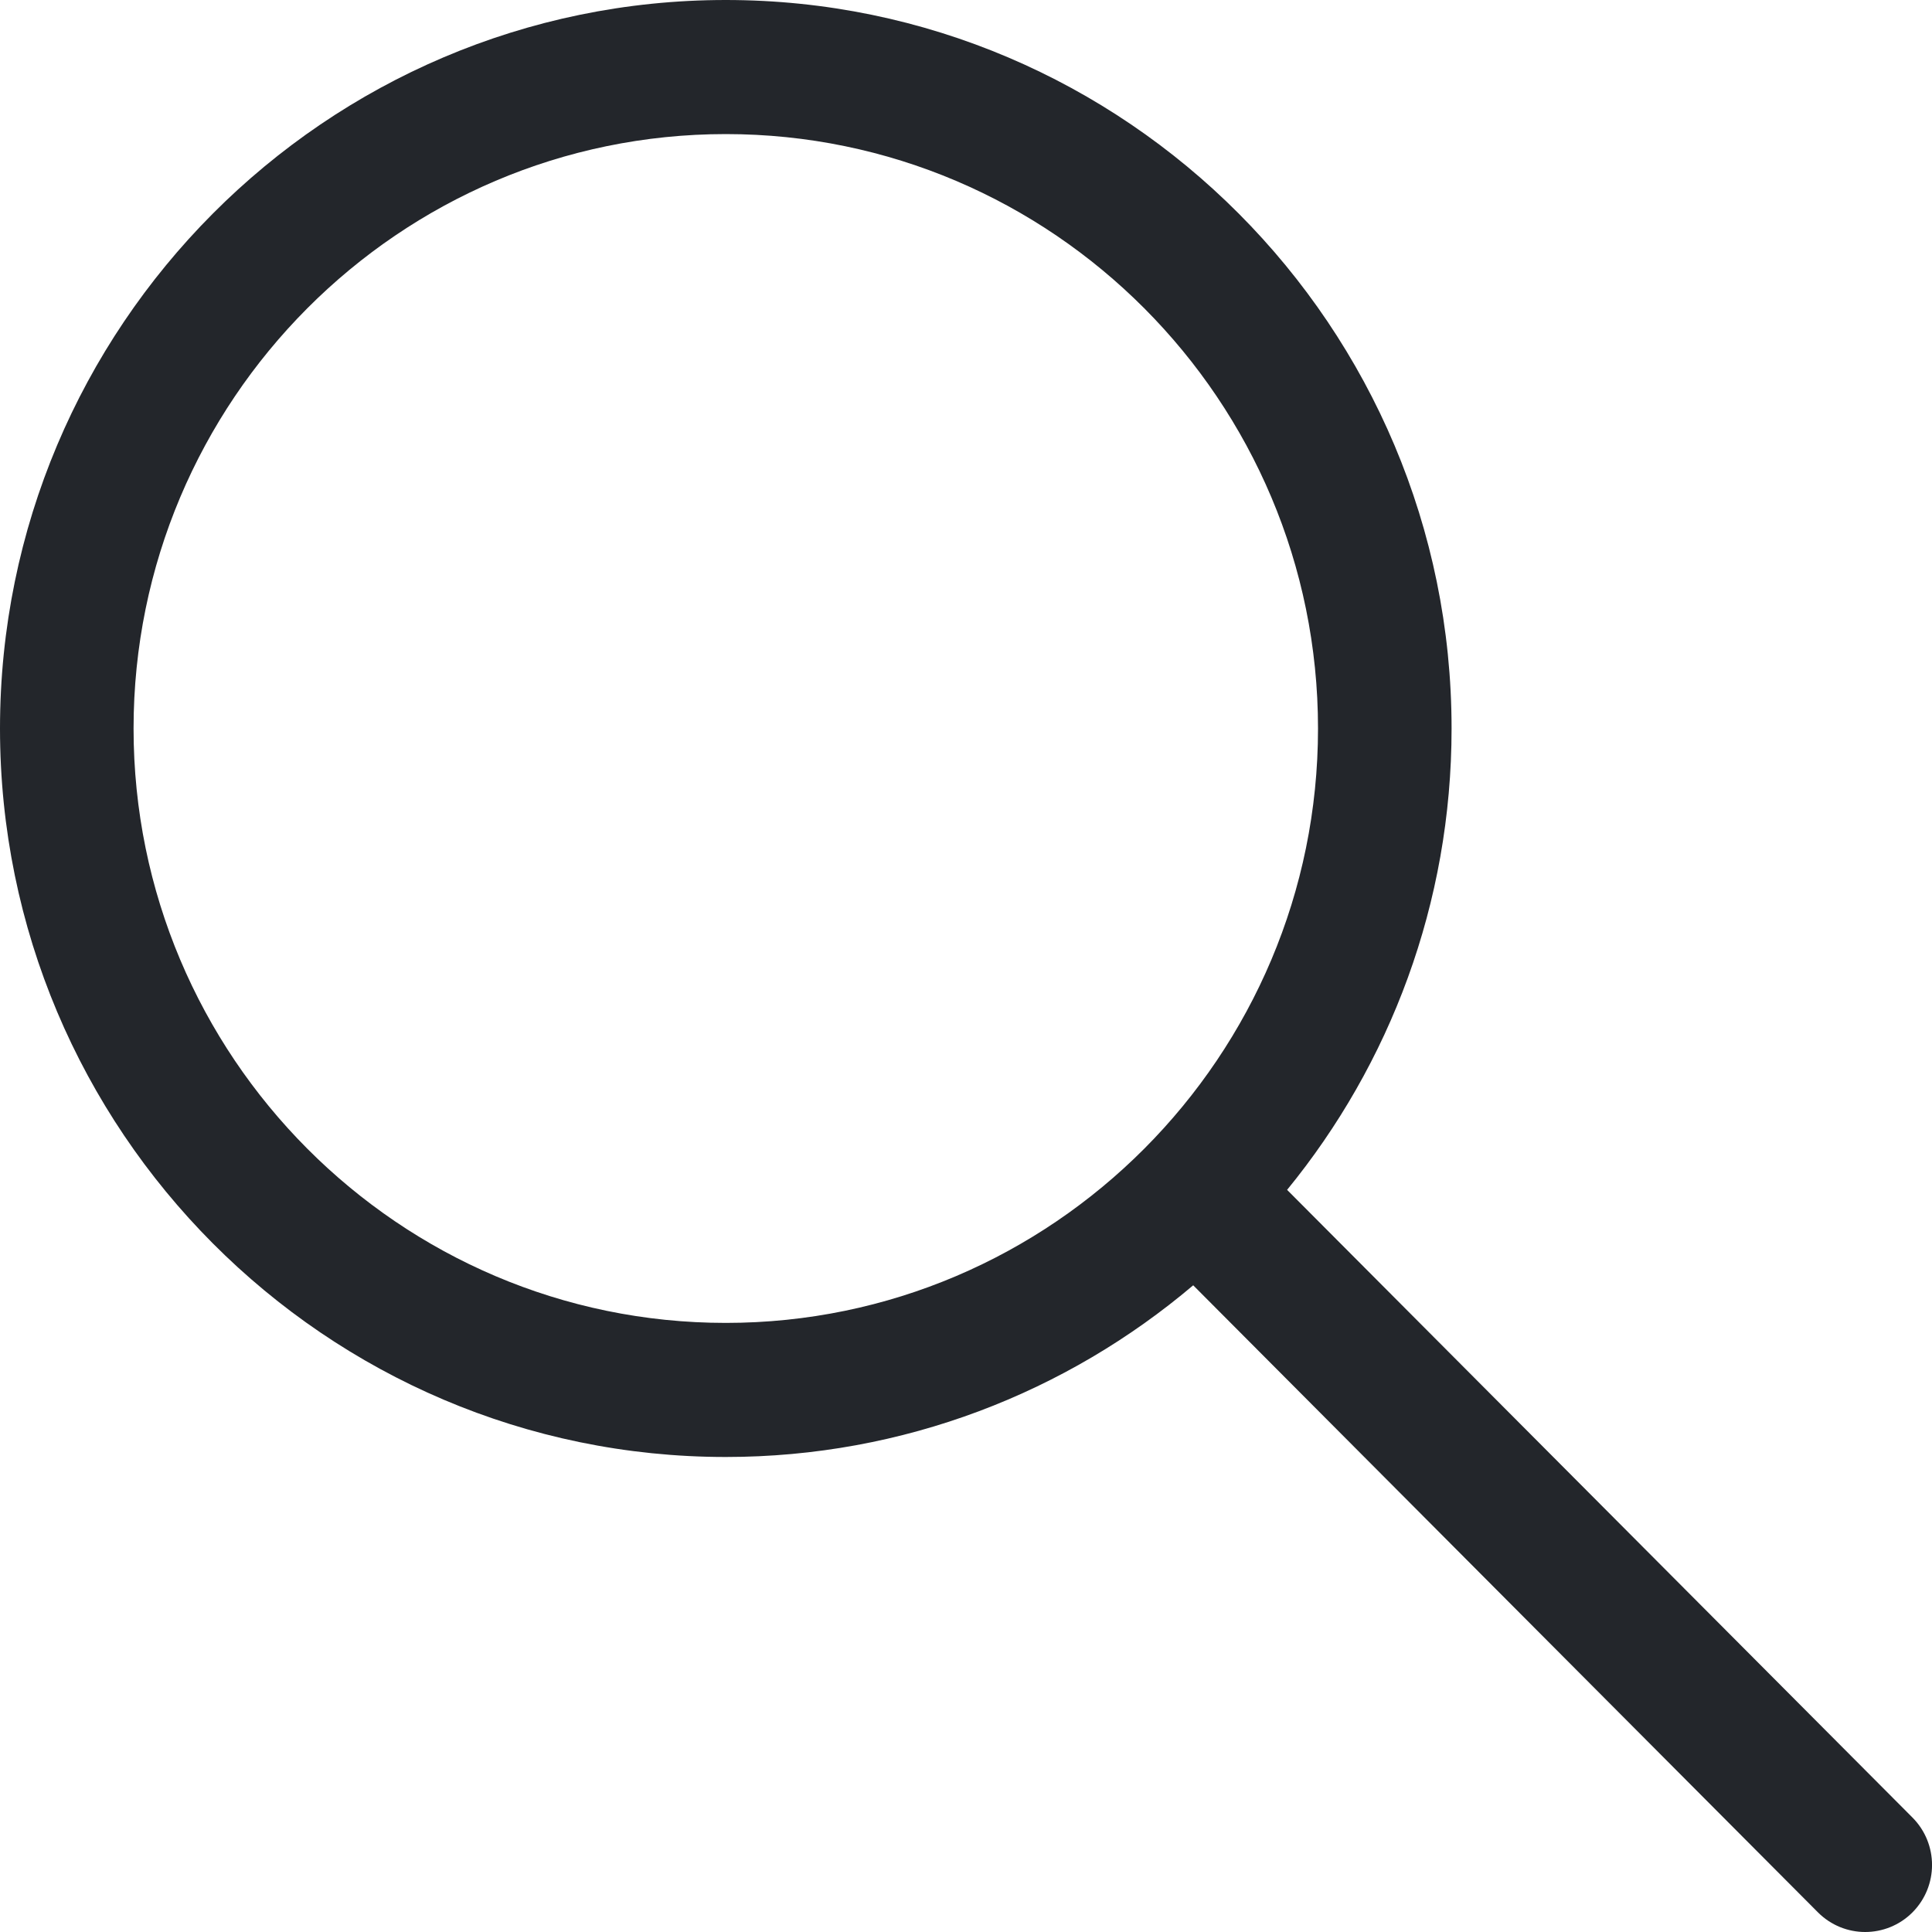
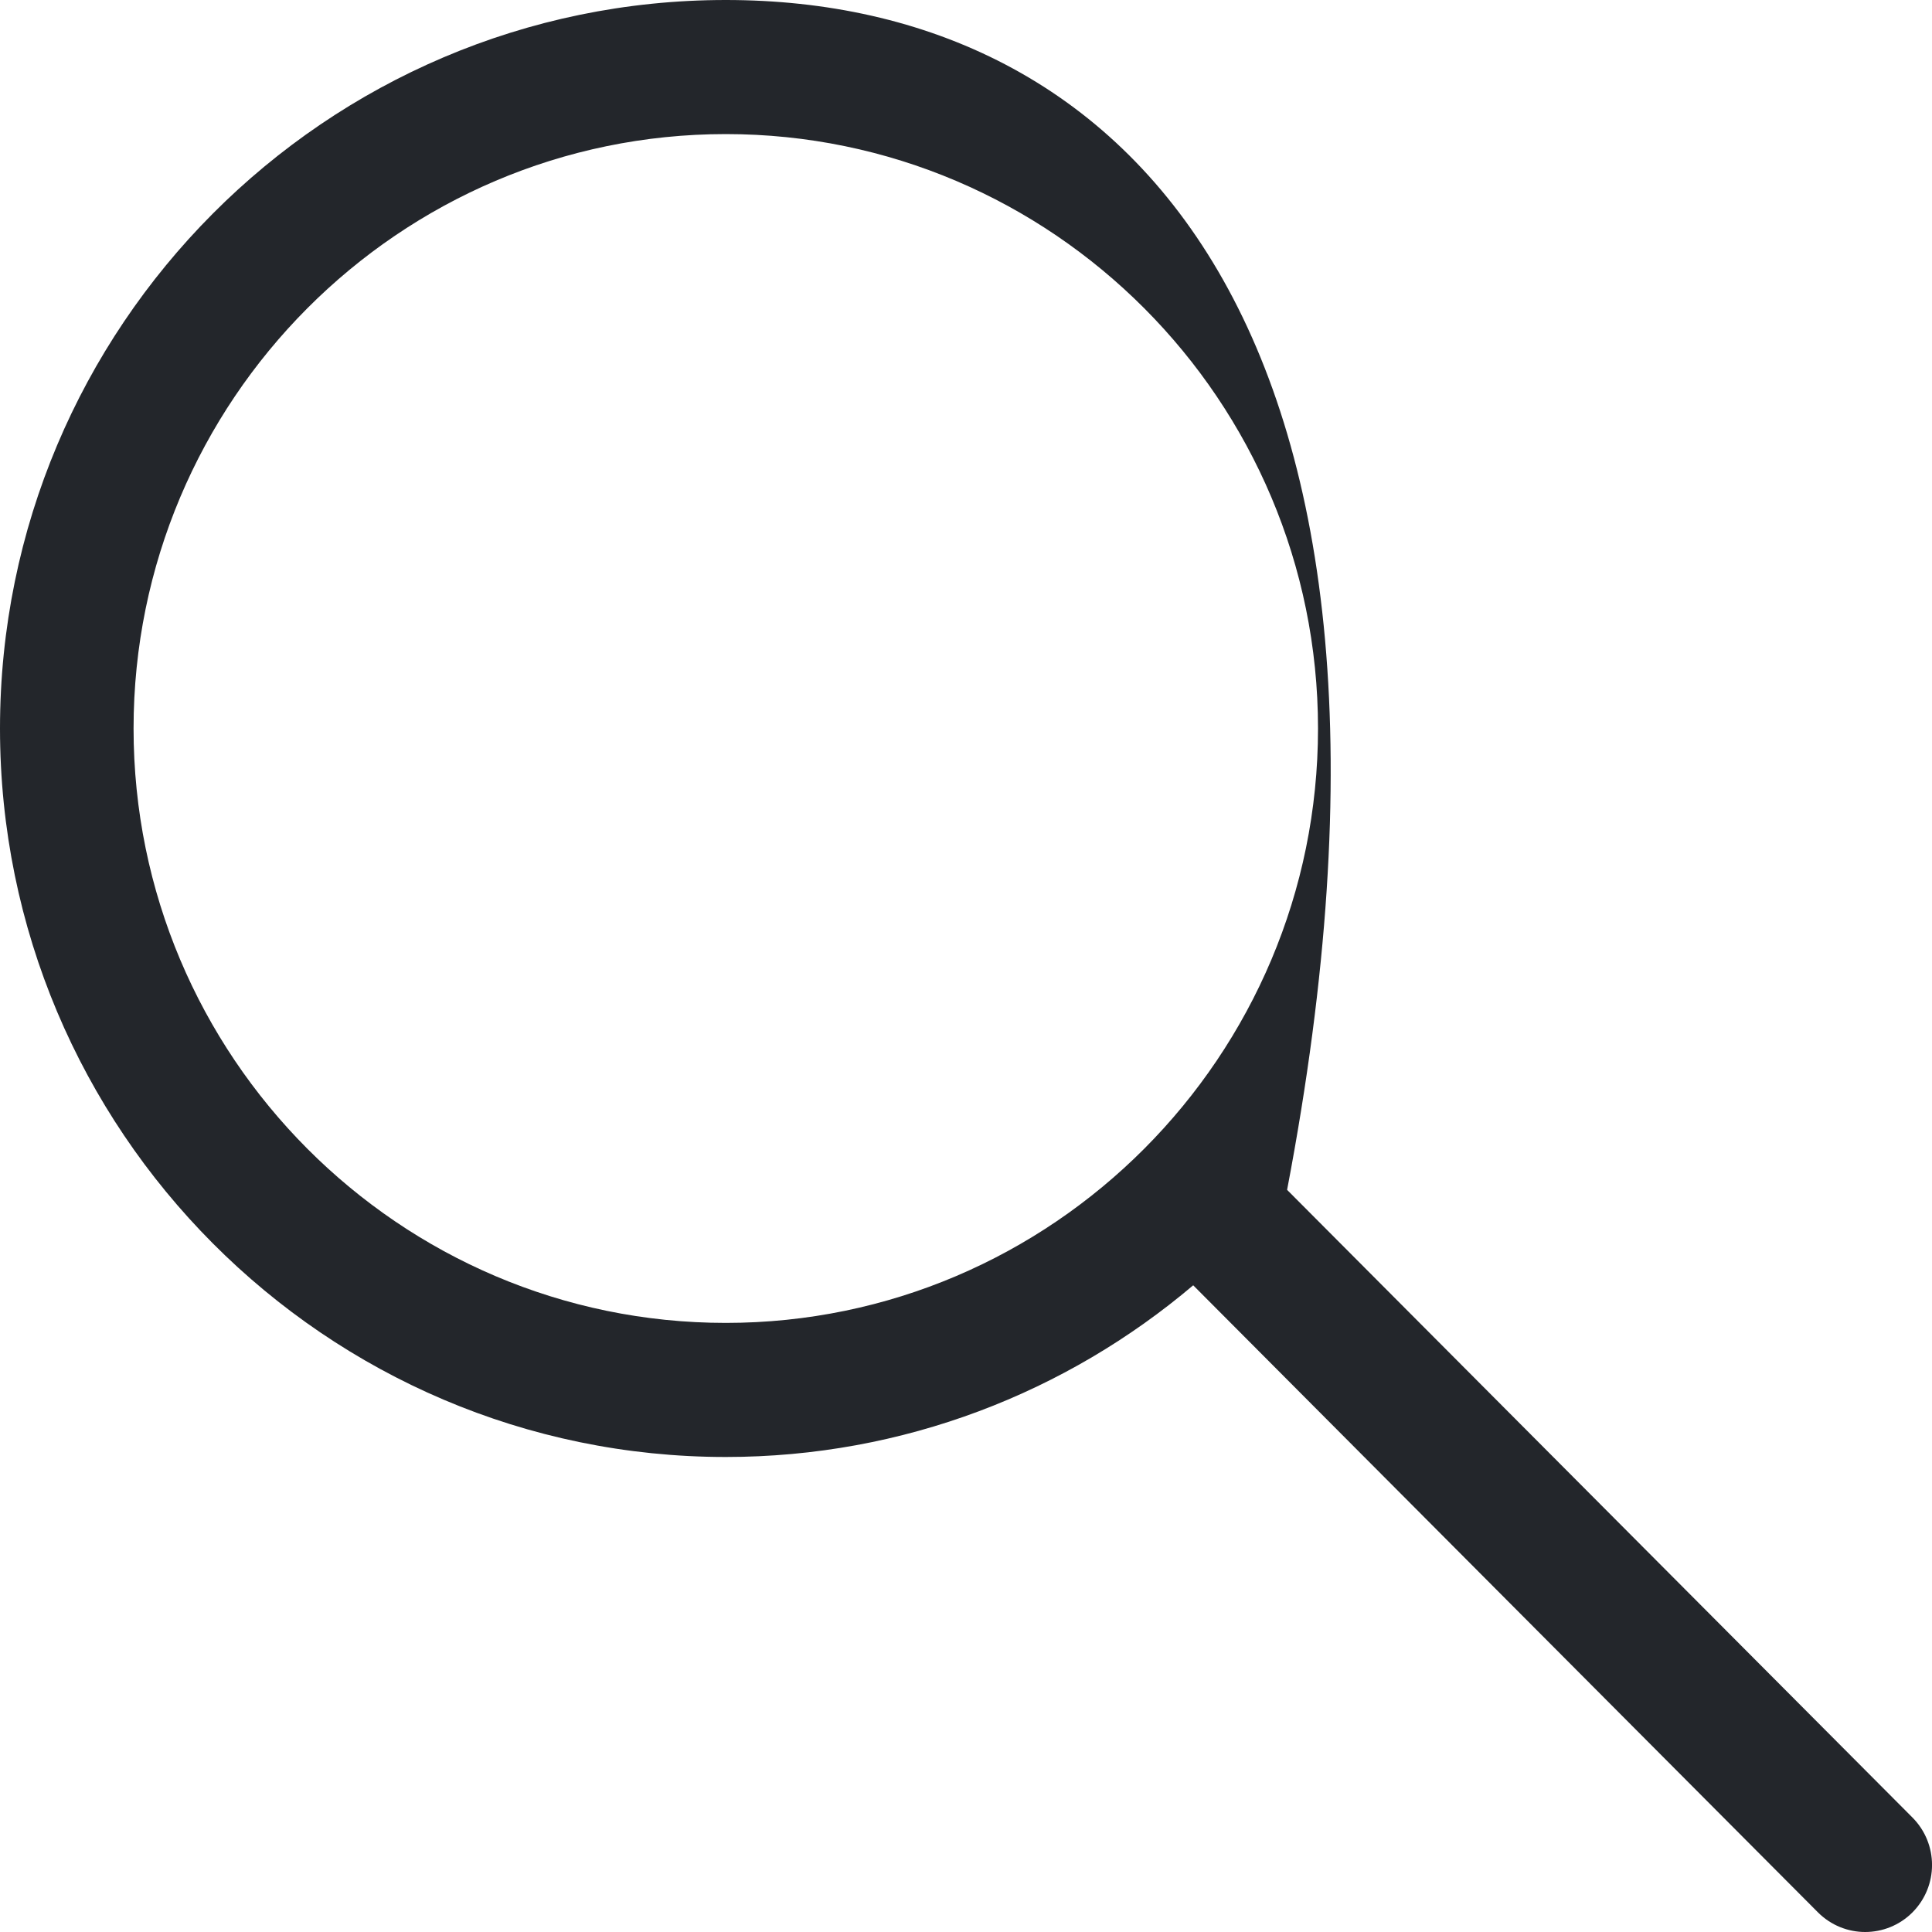
<svg xmlns="http://www.w3.org/2000/svg" width="15" height="15" viewBox="0 0 15 15" fill="none">
-   <path d="M1.037 5.656C1.037 3.111 3.1 1.041 5.635 1.041C8.17 1.041 10.233 3.111 10.233 5.656C10.233 8.201 8.17 10.271 5.635 10.271C3.1 10.271 1.037 8.201 1.037 5.656ZM14.848 14.111L9.993 9.238C10.791 8.262 11.27 7.014 11.27 5.656C11.27 2.537 8.742 0 5.635 0C2.528 0 0 2.537 0 5.656C0 8.775 2.528 11.312 5.635 11.312C7.016 11.312 8.283 10.81 9.264 9.979L14.115 14.848C14.216 14.949 14.349 15 14.481 15C14.614 15 14.747 14.949 14.848 14.848C15.051 14.644 15.051 14.315 14.848 14.111Z" fill="#23262B" />
+   <path d="M1.037 5.656C1.037 3.111 3.1 1.041 5.635 1.041C8.17 1.041 10.233 3.111 10.233 5.656C10.233 8.201 8.17 10.271 5.635 10.271C3.1 10.271 1.037 8.201 1.037 5.656ZM14.848 14.111L9.993 9.238C11.27 2.537 8.742 0 5.635 0C2.528 0 0 2.537 0 5.656C0 8.775 2.528 11.312 5.635 11.312C7.016 11.312 8.283 10.81 9.264 9.979L14.115 14.848C14.216 14.949 14.349 15 14.481 15C14.614 15 14.747 14.949 14.848 14.848C15.051 14.644 15.051 14.315 14.848 14.111Z" fill="#23262B" />
</svg>